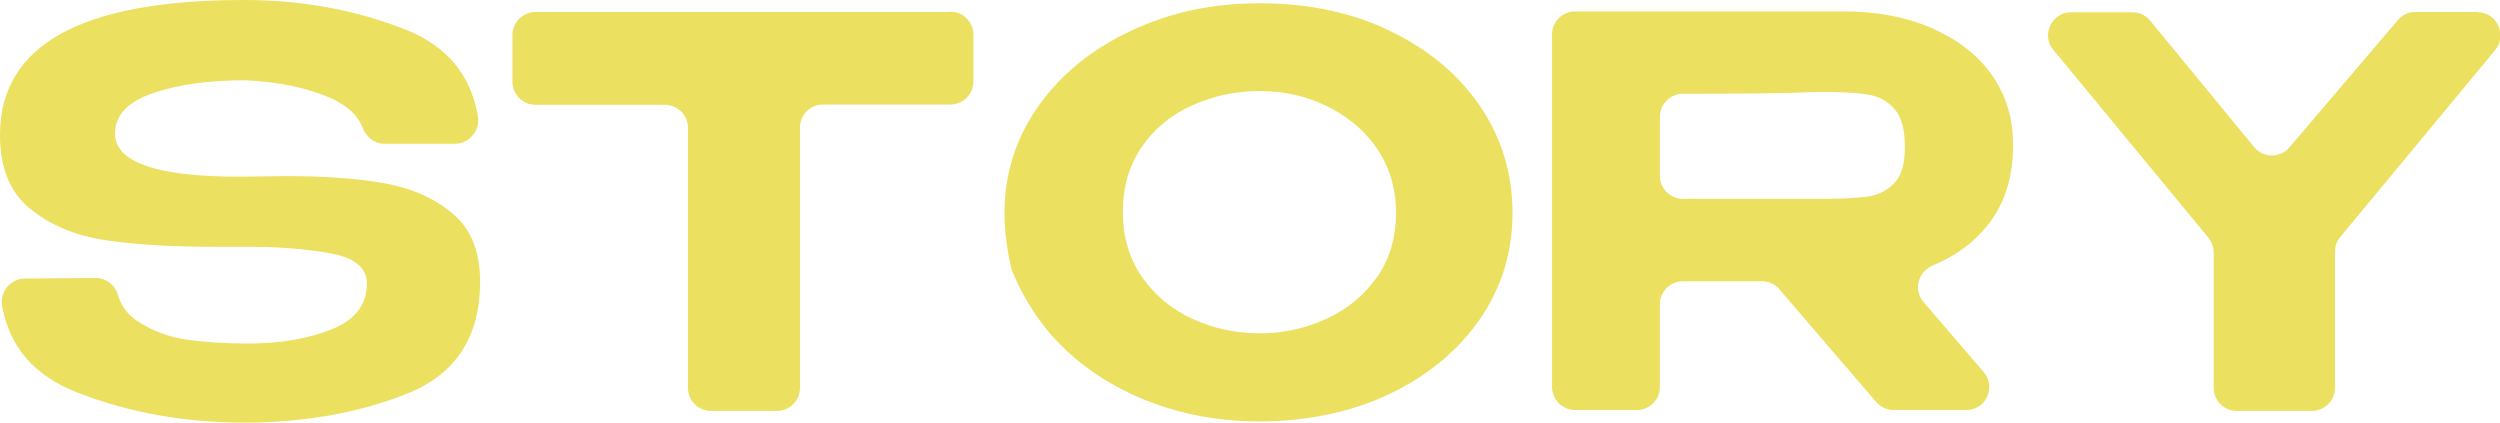
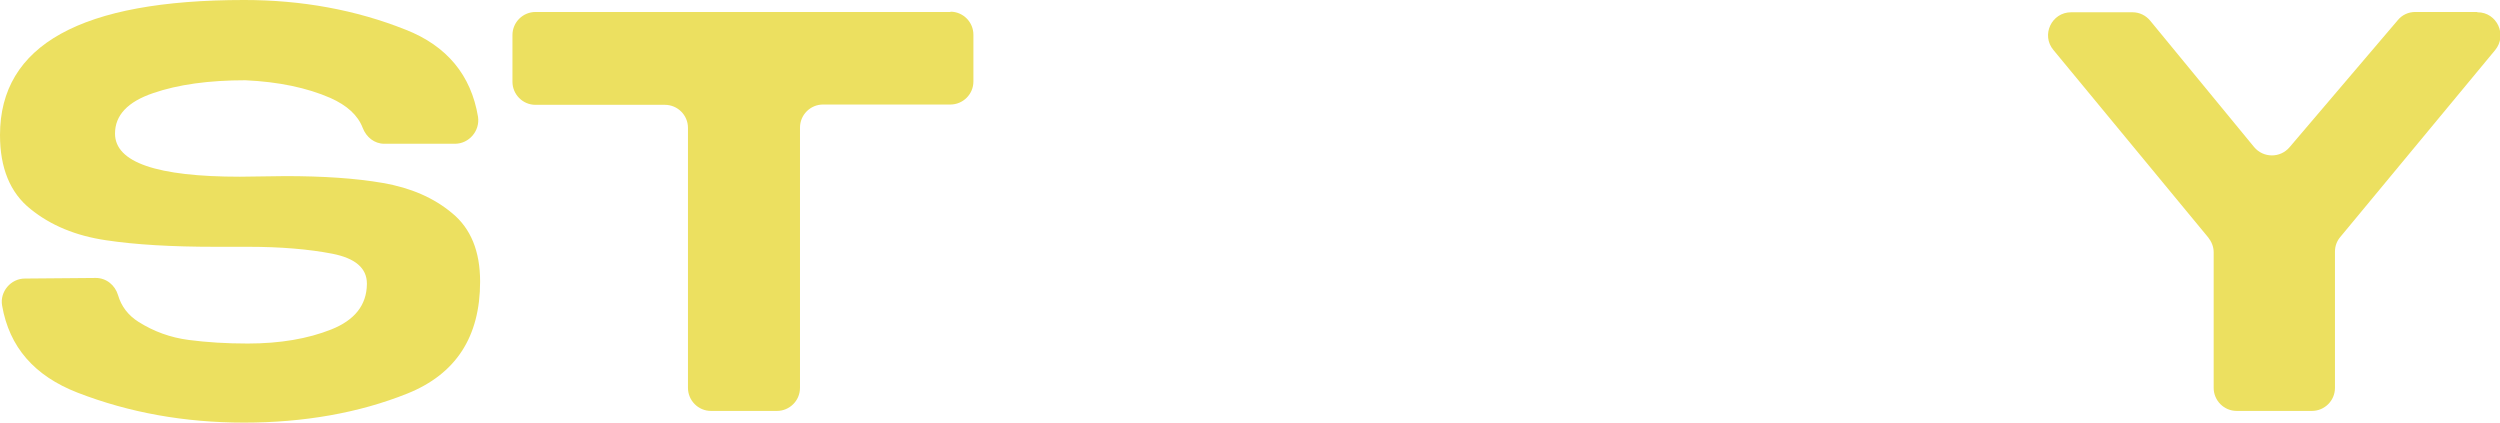
<svg xmlns="http://www.w3.org/2000/svg" id="_レイヤー_2" viewBox="0 0 83.47 14.12">
  <defs>
    <style>.cls-1{fill:#ece060;stroke-width:0px;}</style>
  </defs>
  <g id="_レイヤー_1-2">
    <path class="cls-1" d="M12.79,6.11c-.92-.16-2.01-.23-3.27-.23l-1.51.02c-2.78,0-4.17-.48-4.17-1.44,0-.61.42-1.06,1.27-1.35.84-.29,1.87-.43,3.08-.43,1.11.05,2.06.25,2.84.59.56.25.92.58,1.08,1,.12.31.39.53.72.53h2.36c.47,0,.84-.43.77-.9-.23-1.39-1.04-2.37-2.42-2.91-1.66-.66-3.46-.99-5.39-.99C2.71,0,0,1.5,0,4.51c0,1.1.34,1.93,1.02,2.47.68.55,1.51.89,2.51,1.04.99.15,2.21.22,3.65.22h1.11c1.09,0,2.02.08,2.8.23.77.15,1.16.48,1.16,1v.02c-.01.7-.41,1.2-1.19,1.51-.78.31-1.71.47-2.79.47-.71,0-1.36-.04-1.97-.12-.61-.08-1.16-.28-1.67-.6-.35-.22-.58-.52-.69-.9-.1-.33-.39-.57-.74-.57l-2.37.02c-.47,0-.84.44-.76.9.24,1.39,1.08,2.35,2.52,2.91,1.73.67,3.58,1,5.56,1s3.83-.32,5.45-.97c1.62-.65,2.43-1.89,2.43-3.74,0-1.01-.31-1.77-.93-2.28-.62-.52-1.39-.85-2.31-1.01Z" />
    <path class="cls-1" d="M31.74.4h-13.86c-.42,0-.77.34-.77.77v1.56c0,.42.34.77.77.77h4.32c.42,0,.77.34.77.77v8.68c0,.42.34.77.77.77h2.2c.42,0,.77-.34.77-.77V4.26c0-.42.34-.77.77-.77h4.25c.42,0,.77-.34.77-.77v-1.56c0-.42-.34-.77-.77-.77Z" />
-     <path class="cls-1" d="M46.39,1.02c-1.28-.61-2.73-.91-4.33-.91s-2.97.3-4.28.91-2.34,1.44-3.1,2.51c-1.09,1.53-1.4,3.32-.93,5.36.01.06.03.12.05.17.76,1.85,2.09,3.21,3.98,4.1,1.3.6,2.72.91,4.27.91s3.05-.3,4.33-.91c1.28-.61,2.29-1.44,3.02-2.49.73-1.05,1.1-2.24,1.1-3.56s-.37-2.53-1.1-3.59c-.73-1.06-1.74-1.89-3.02-2.5ZM45.96,9.27c-.43.61-1,1.07-1.69,1.38-.7.32-1.43.48-2.21.48s-1.54-.16-2.24-.48c-.7-.32-1.26-.79-1.69-1.4-.43-.62-.64-1.35-.64-2.18s.21-1.55.63-2.16c.42-.61.98-1.08,1.68-1.39.7-.32,1.45-.48,2.26-.48s1.52.16,2.21.49,1.26.79,1.69,1.41c.43.62.65,1.34.65,2.17s-.22,1.56-.65,2.17Z" />
-     <path class="cls-1" d="M64.51.94c-.86-.37-1.84-.56-2.96-.56h-8.96c-.42,0-.77.34-.77.77v11.77c0,.42.34.77.77.77h2.06c.42,0,.77-.34.77-.77v-2.76c0-.42.34-.77.77-.77h2.64c.22,0,.44.1.58.27l3.23,3.76c.15.17.36.27.58.27h2.43c.66,0,1.01-.77.58-1.27l-2.01-2.34c-.35-.41-.17-1.02.32-1.22.67-.28,1.23-.66,1.67-1.16.67-.74,1-1.68,1-2.82v-.07c0-.88-.24-1.65-.71-2.31-.47-.67-1.14-1.18-2-1.56ZM63.26,6.1c-.23.25-.52.4-.88.46-.36.05-.87.08-1.53.08h-4.66c-.42,0-.77-.34-.77-.77v-1.97c0-.42.35-.77.77-.77,1.75,0,3.06-.01,3.92-.04.2-.01.45-.02.74-.02.66,0,1.17.03,1.53.09.36.06.65.22.88.49.23.26.34.68.34,1.26,0,.54-.11.94-.34,1.19Z" />
    <path class="cls-1" d="M82.7.4h-2.06c-.23,0-.44.1-.58.27l-3.62,4.25c-.31.36-.87.36-1.18-.01l-3.47-4.22c-.15-.18-.36-.28-.59-.28h-2.05c-.65,0-1.01.76-.59,1.26l5.17,6.26c.11.14.18.31.18.49v4.53c0,.42.34.77.77.77h2.51c.42,0,.77-.34.77-.77v-4.55c0-.18.06-.35.18-.49l5.17-6.24c.41-.5.06-1.26-.59-1.26Z" />
  </g>
</svg>